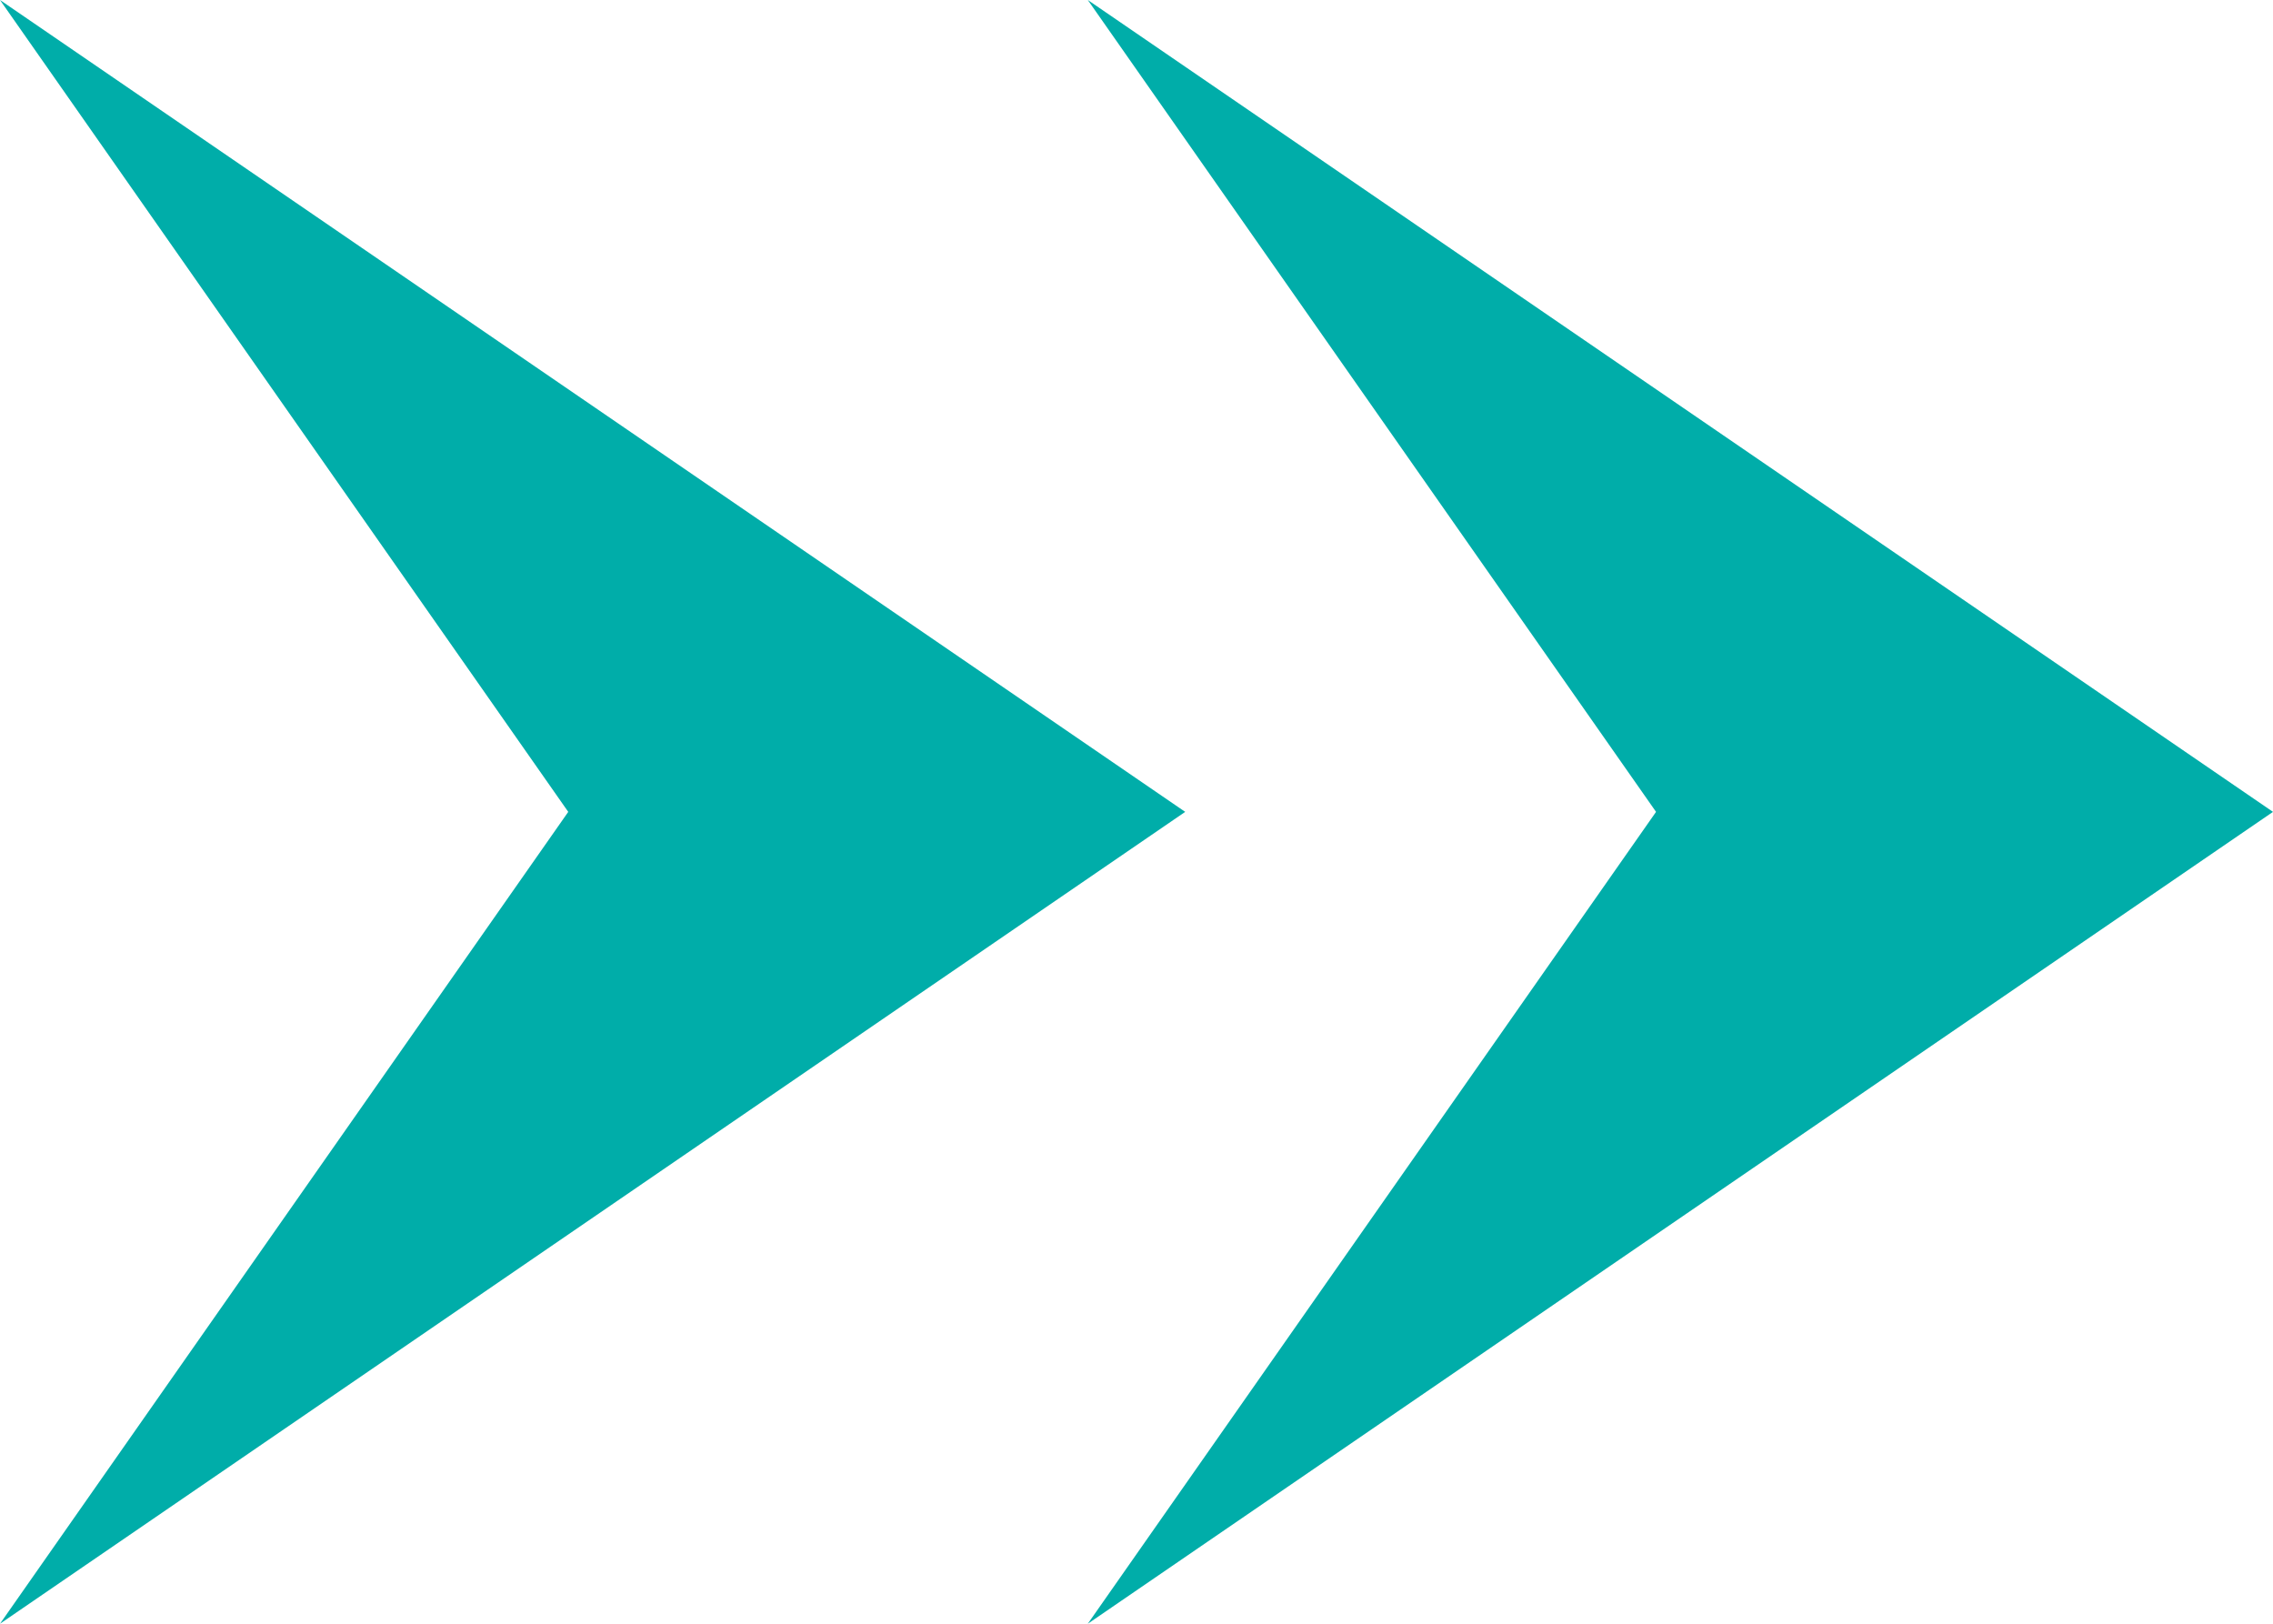
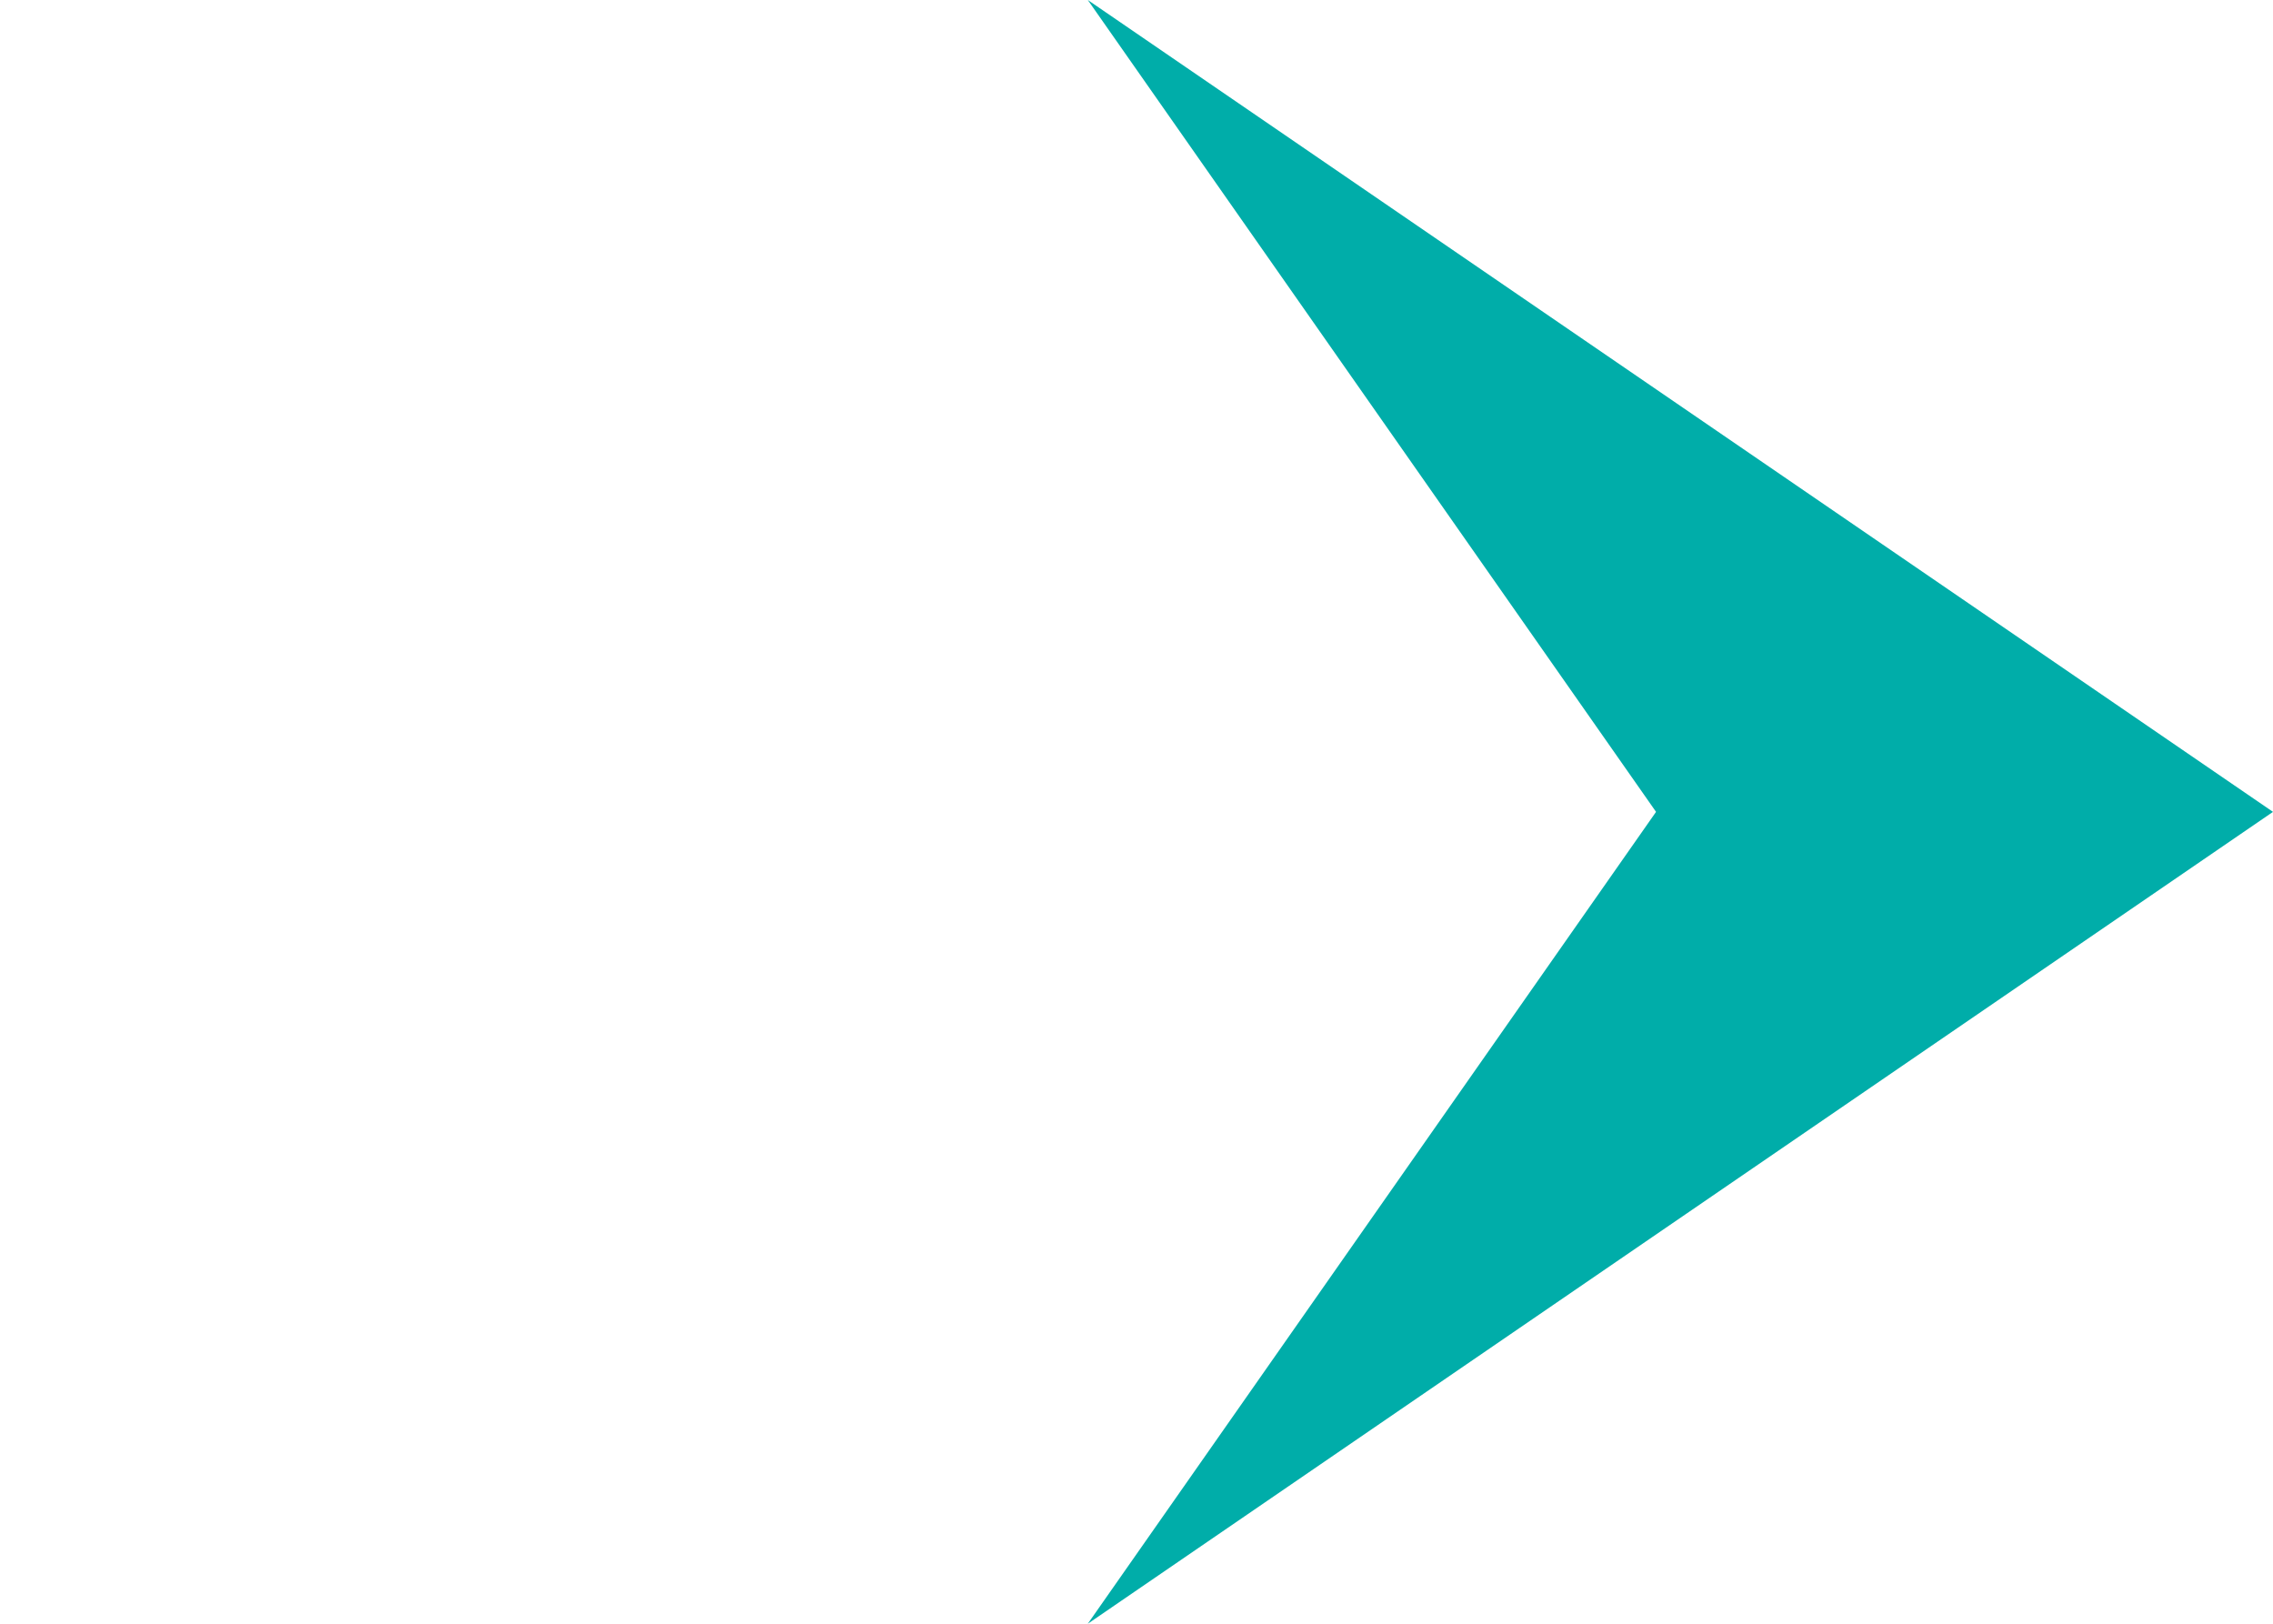
<svg xmlns="http://www.w3.org/2000/svg" version="1.1" id="レイヤー_1" x="0px" y="0px" viewBox="0 0 28 20" style="enable-background:new 0 0 28 20;" xml:space="preserve">
  <style type="text/css">
	.st0{fill:#00ADA9;}
</style>
  <g>
    <polygon class="st0" points="13.4,0 28,10 13.4,20 20.4,10  " />
-     <polygon class="st0" points="0,0 14.6,10 0,20 7,10  " />
  </g>
</svg>